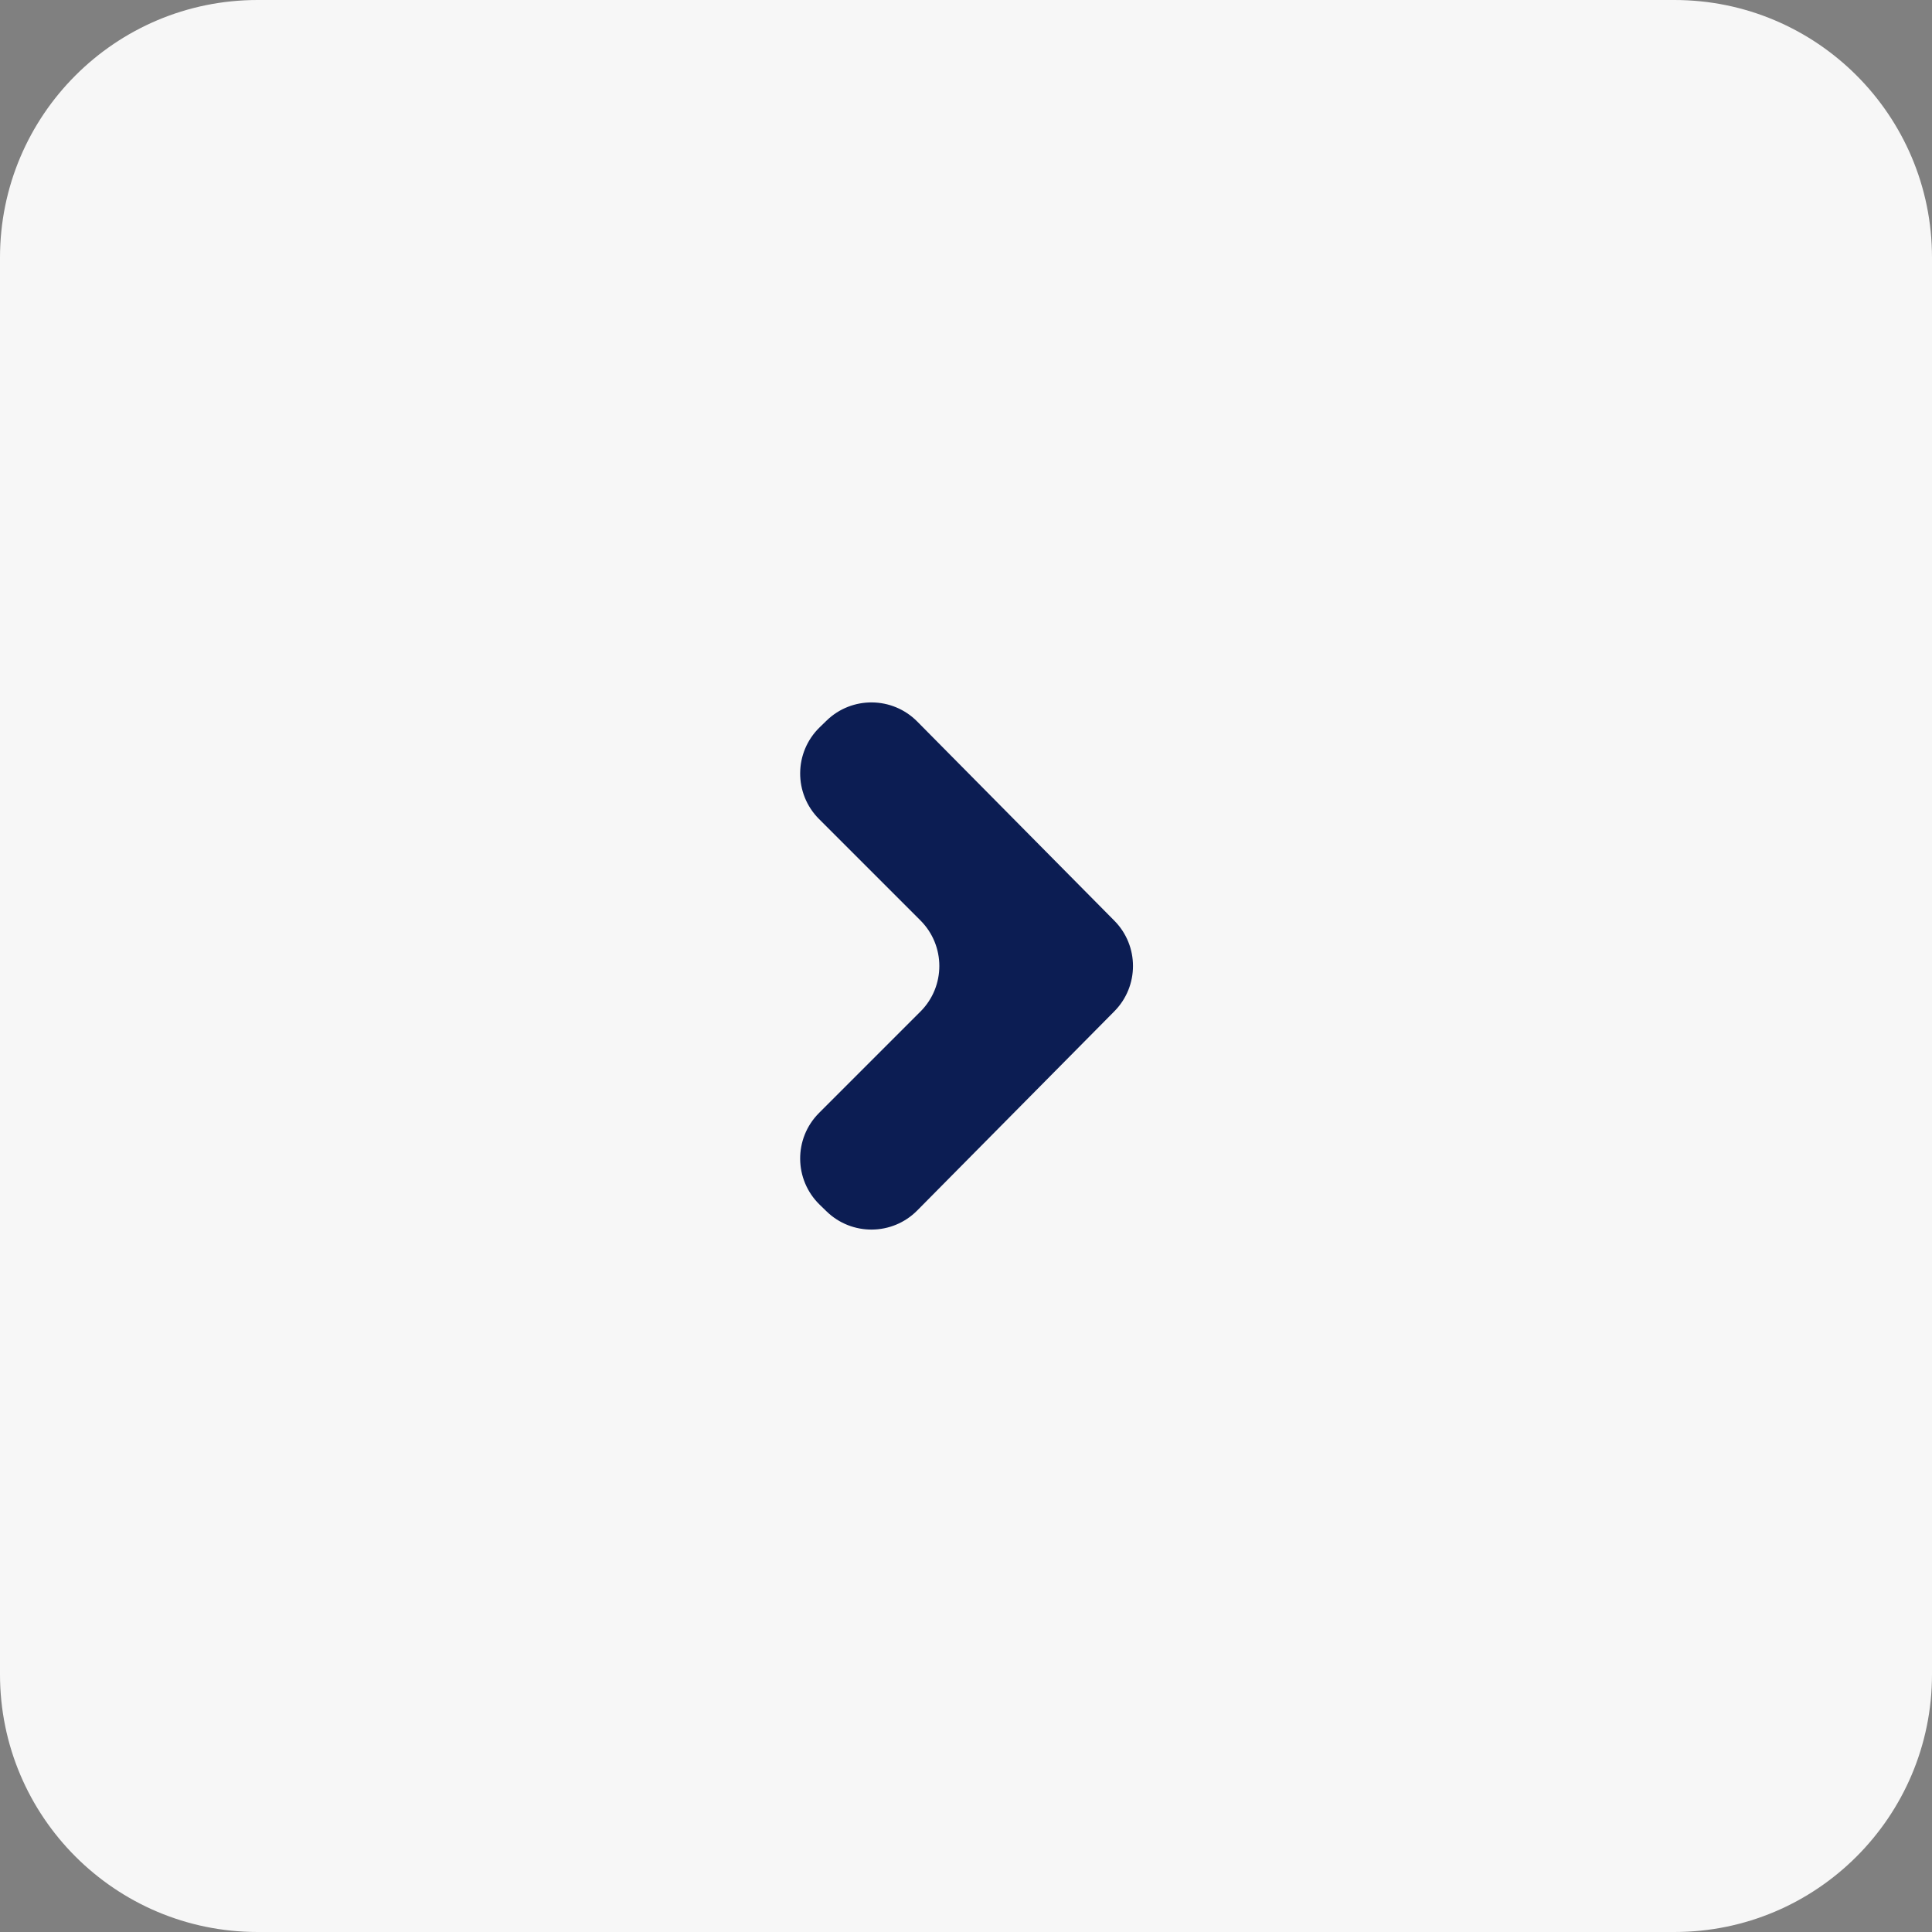
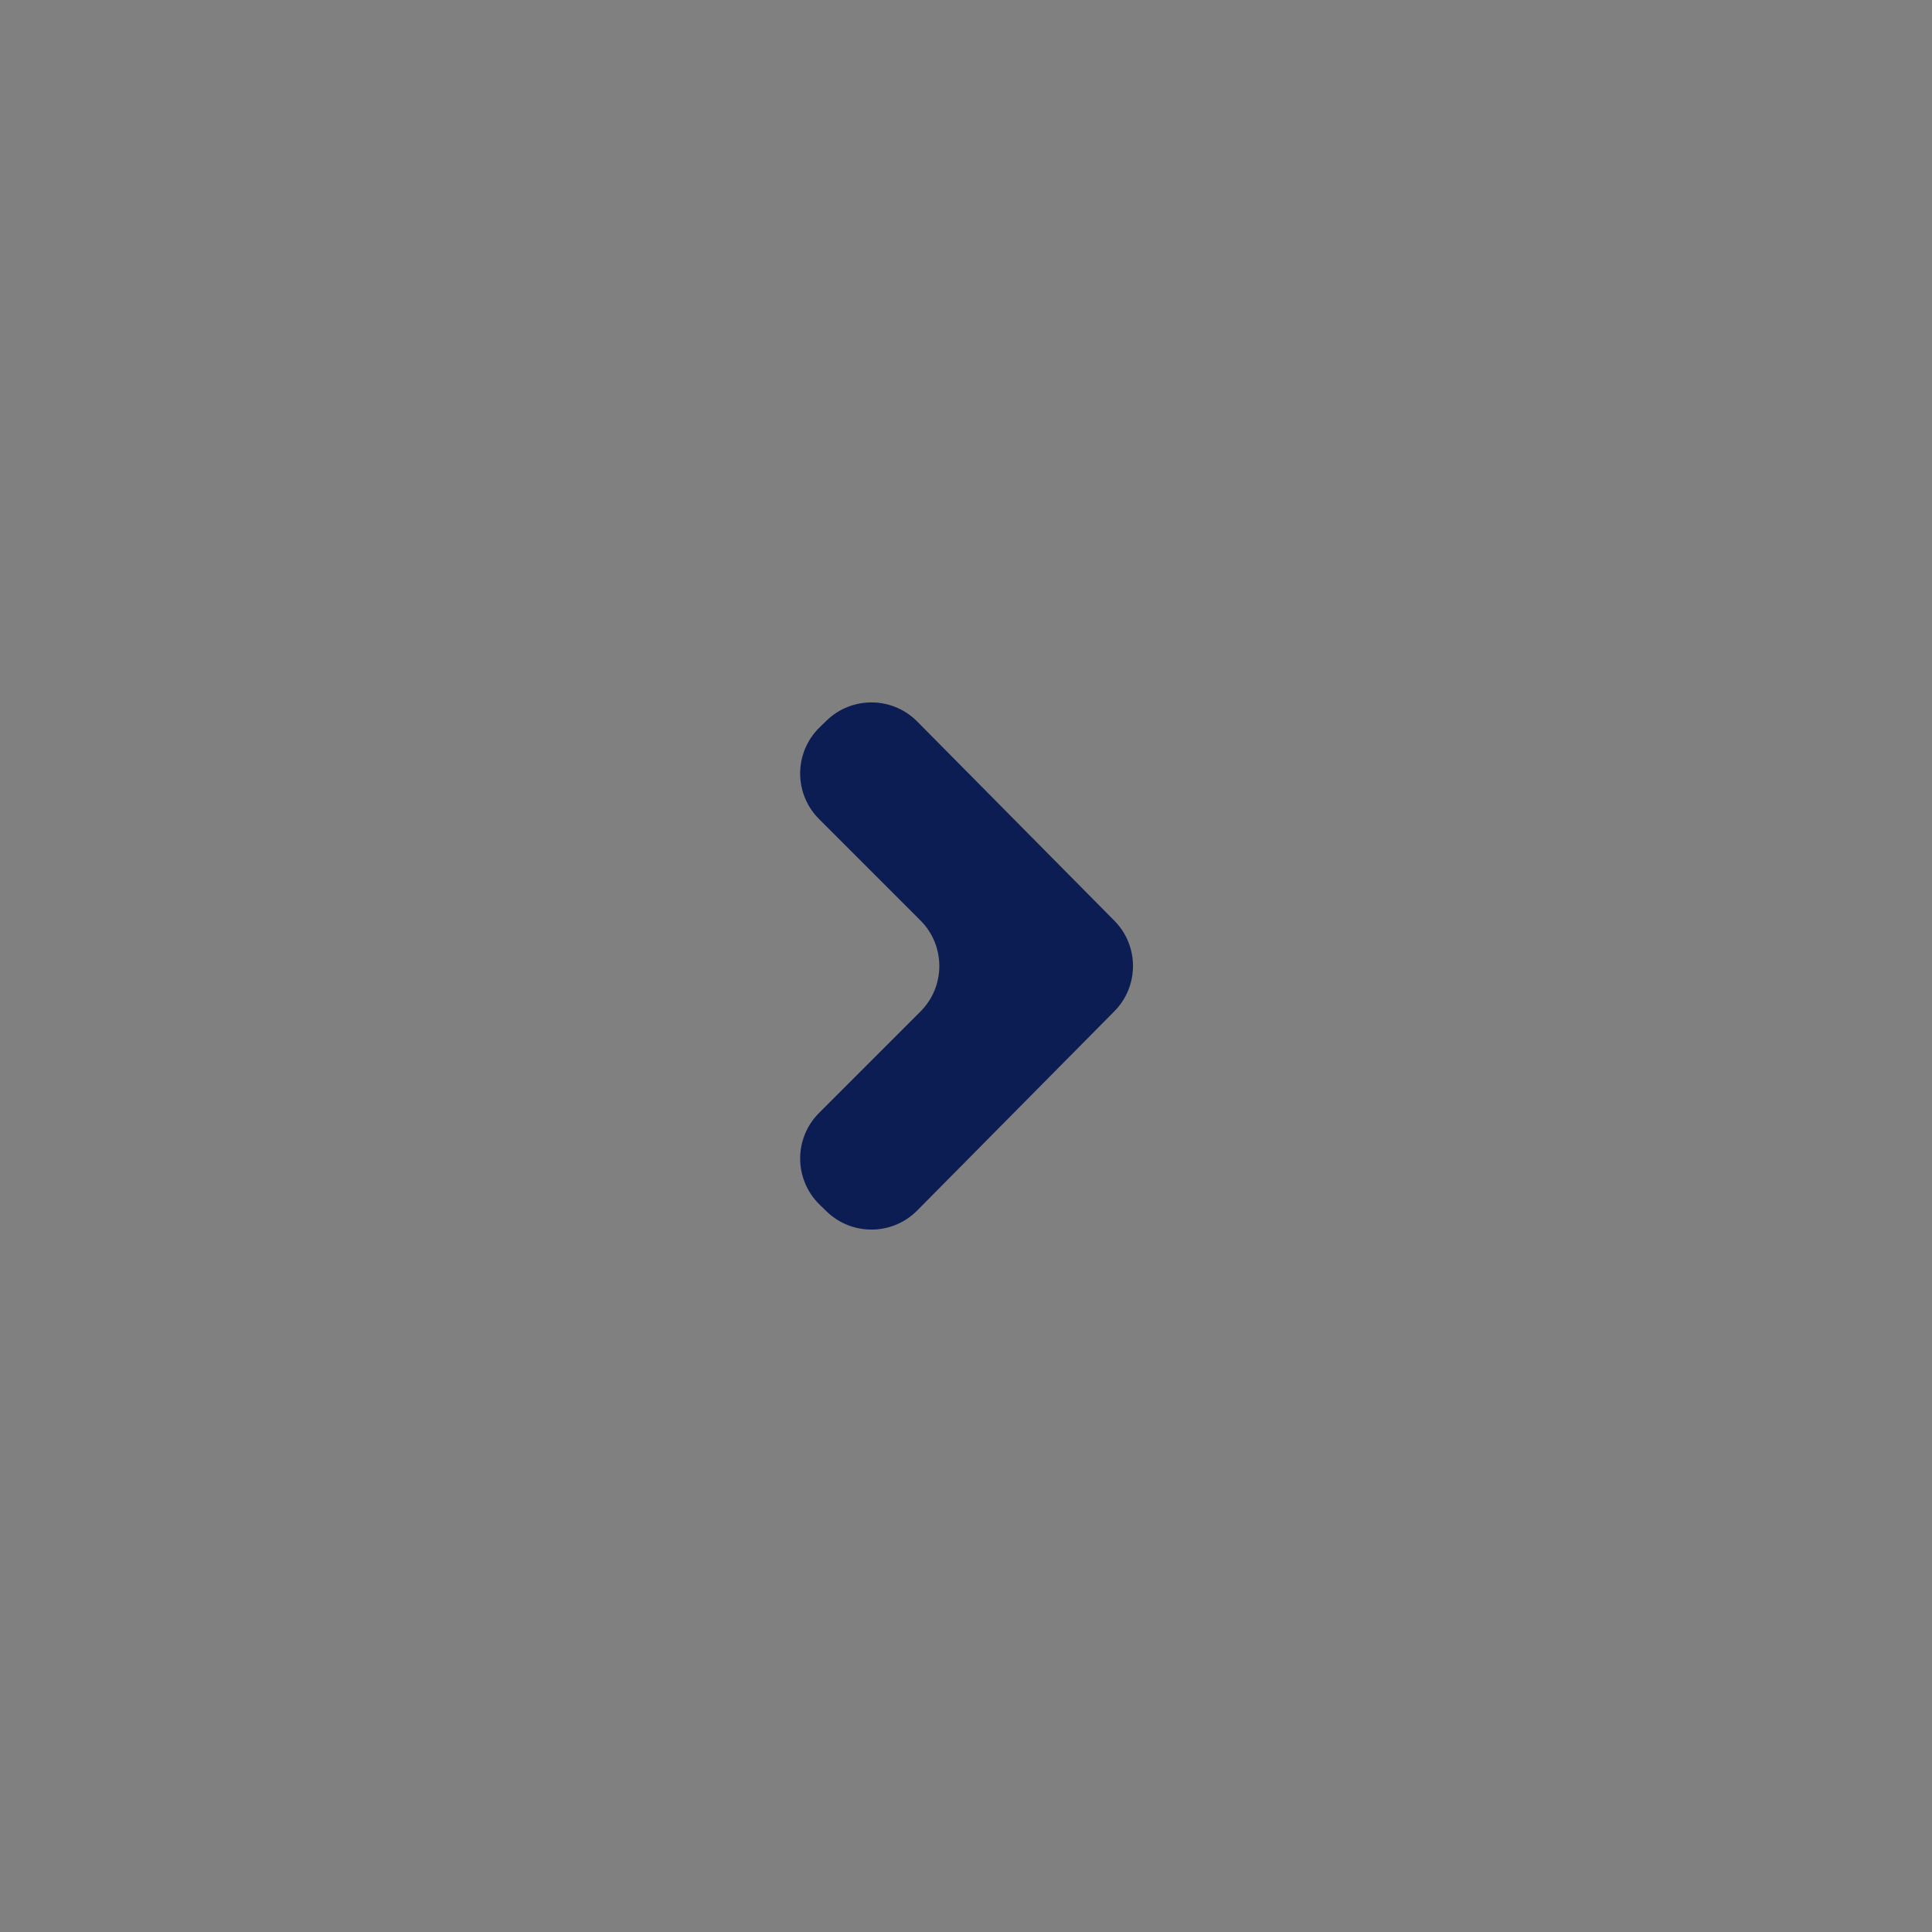
<svg xmlns="http://www.w3.org/2000/svg" width="60" height="60" viewBox="0 0 60 60" fill="none">
  <rect x="0" y="0" width="60" height="60" fill="#808080" stroke="none" />
-   <path d="M0 8C0 3.582 3.582 0 8 0H52C56.418 0 60 3.582 60 8V52C60 56.418 56.418 60 52 60H8C3.582 60 0 56.418 0 52V8Z" fill="#F7F7F7" />
  <path d="M28.485 37.593C27.713 38.372 26.457 38.385 25.67 37.621L25.457 37.414C24.656 36.636 24.646 35.354 25.436 34.564L28.586 31.414C29.367 30.633 29.367 29.367 28.586 28.586L25.436 25.436C24.646 24.646 24.656 23.363 25.457 22.586L25.67 22.379C26.457 21.615 27.713 21.628 28.485 22.407L34.607 28.593C35.379 29.372 35.379 30.628 34.607 31.407L28.485 37.593Z" fill="#0C1D53" />
</svg>